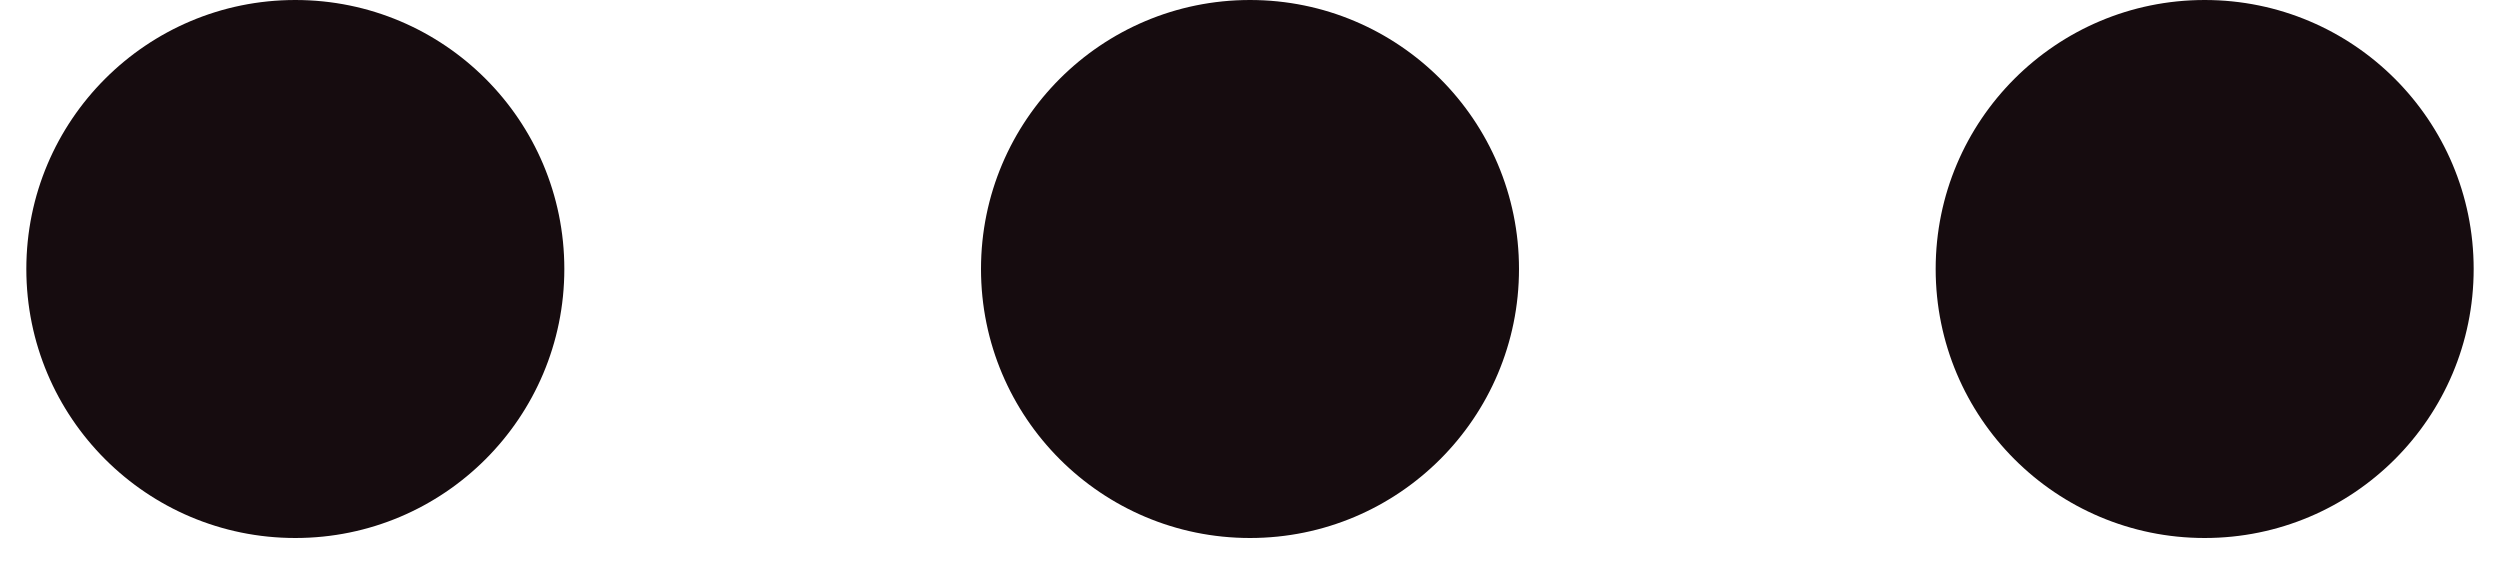
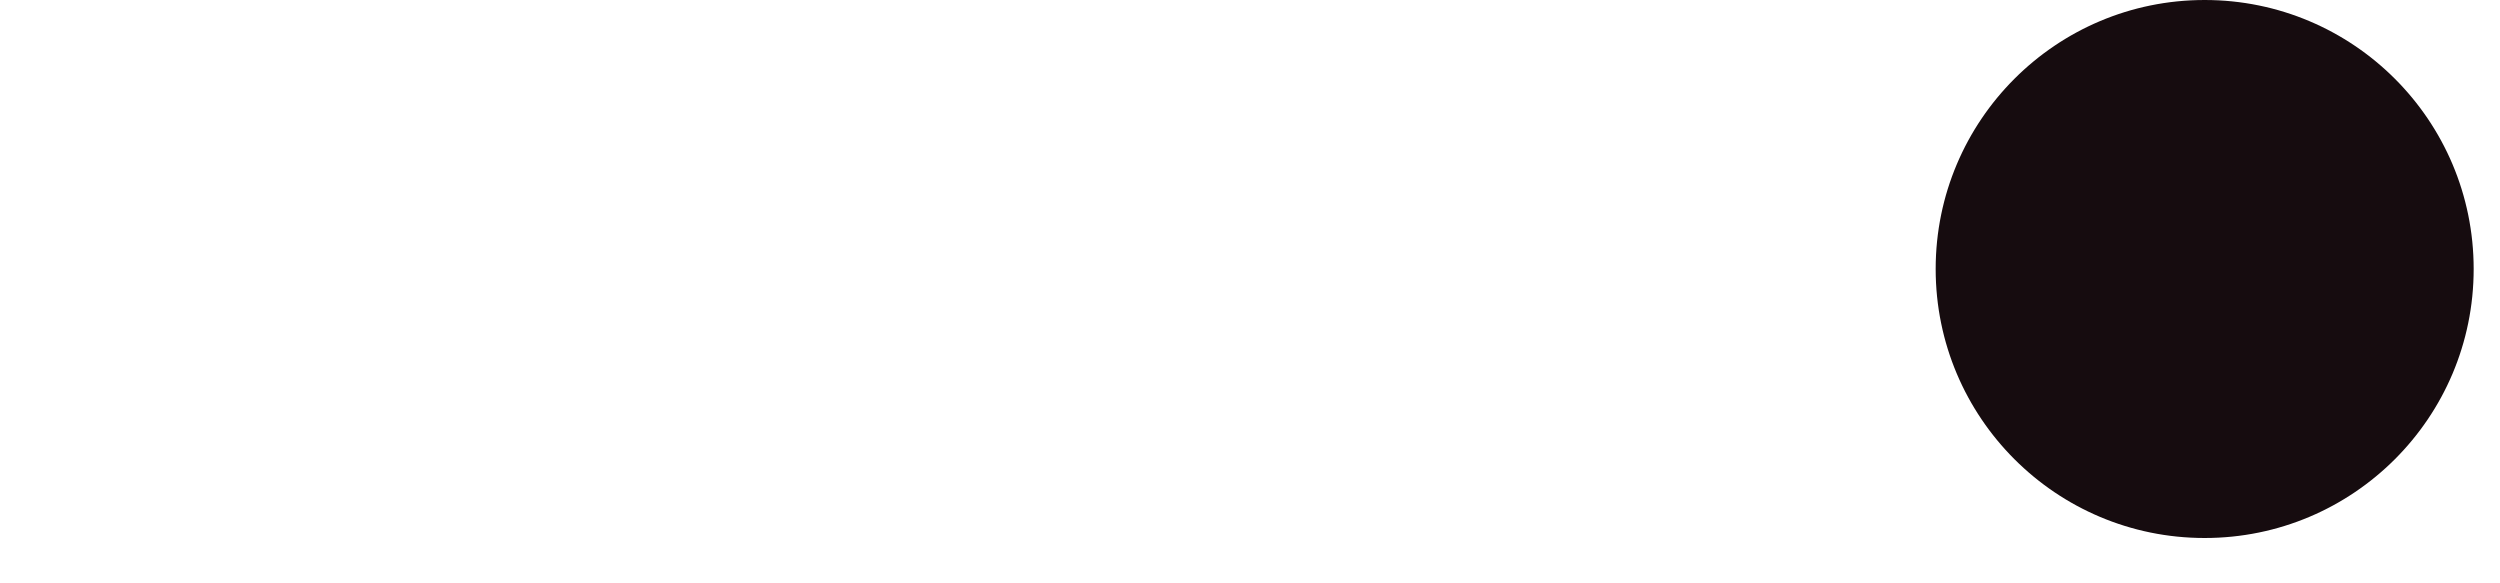
<svg xmlns="http://www.w3.org/2000/svg" width="30" height="7" viewBox="0 0 30 7" fill="none">
-   <path d="M3.544 6.456C5.327 6.456 6.772 5.011 6.772 3.228C6.772 1.445 5.327 0 3.544 0C1.761 0 0.316 1.445 0.316 3.228C0.316 5.011 1.761 6.456 3.544 6.456Z" fill="#160C0F" />
-   <path d="M15 6.456C16.783 6.456 18.228 5.011 18.228 3.228C18.228 1.445 16.783 0 15 0C13.217 0 11.772 1.445 11.772 3.228C11.772 5.011 13.217 6.456 15 6.456Z" fill="#160C0F" />
  <path d="M26.456 6.456C28.239 6.456 29.684 5.011 29.684 3.228C29.684 1.445 28.239 0 26.456 0C24.673 0 23.228 1.445 23.228 3.228C23.228 5.011 24.673 6.456 26.456 6.456Z" fill="#160C0F" />
</svg>